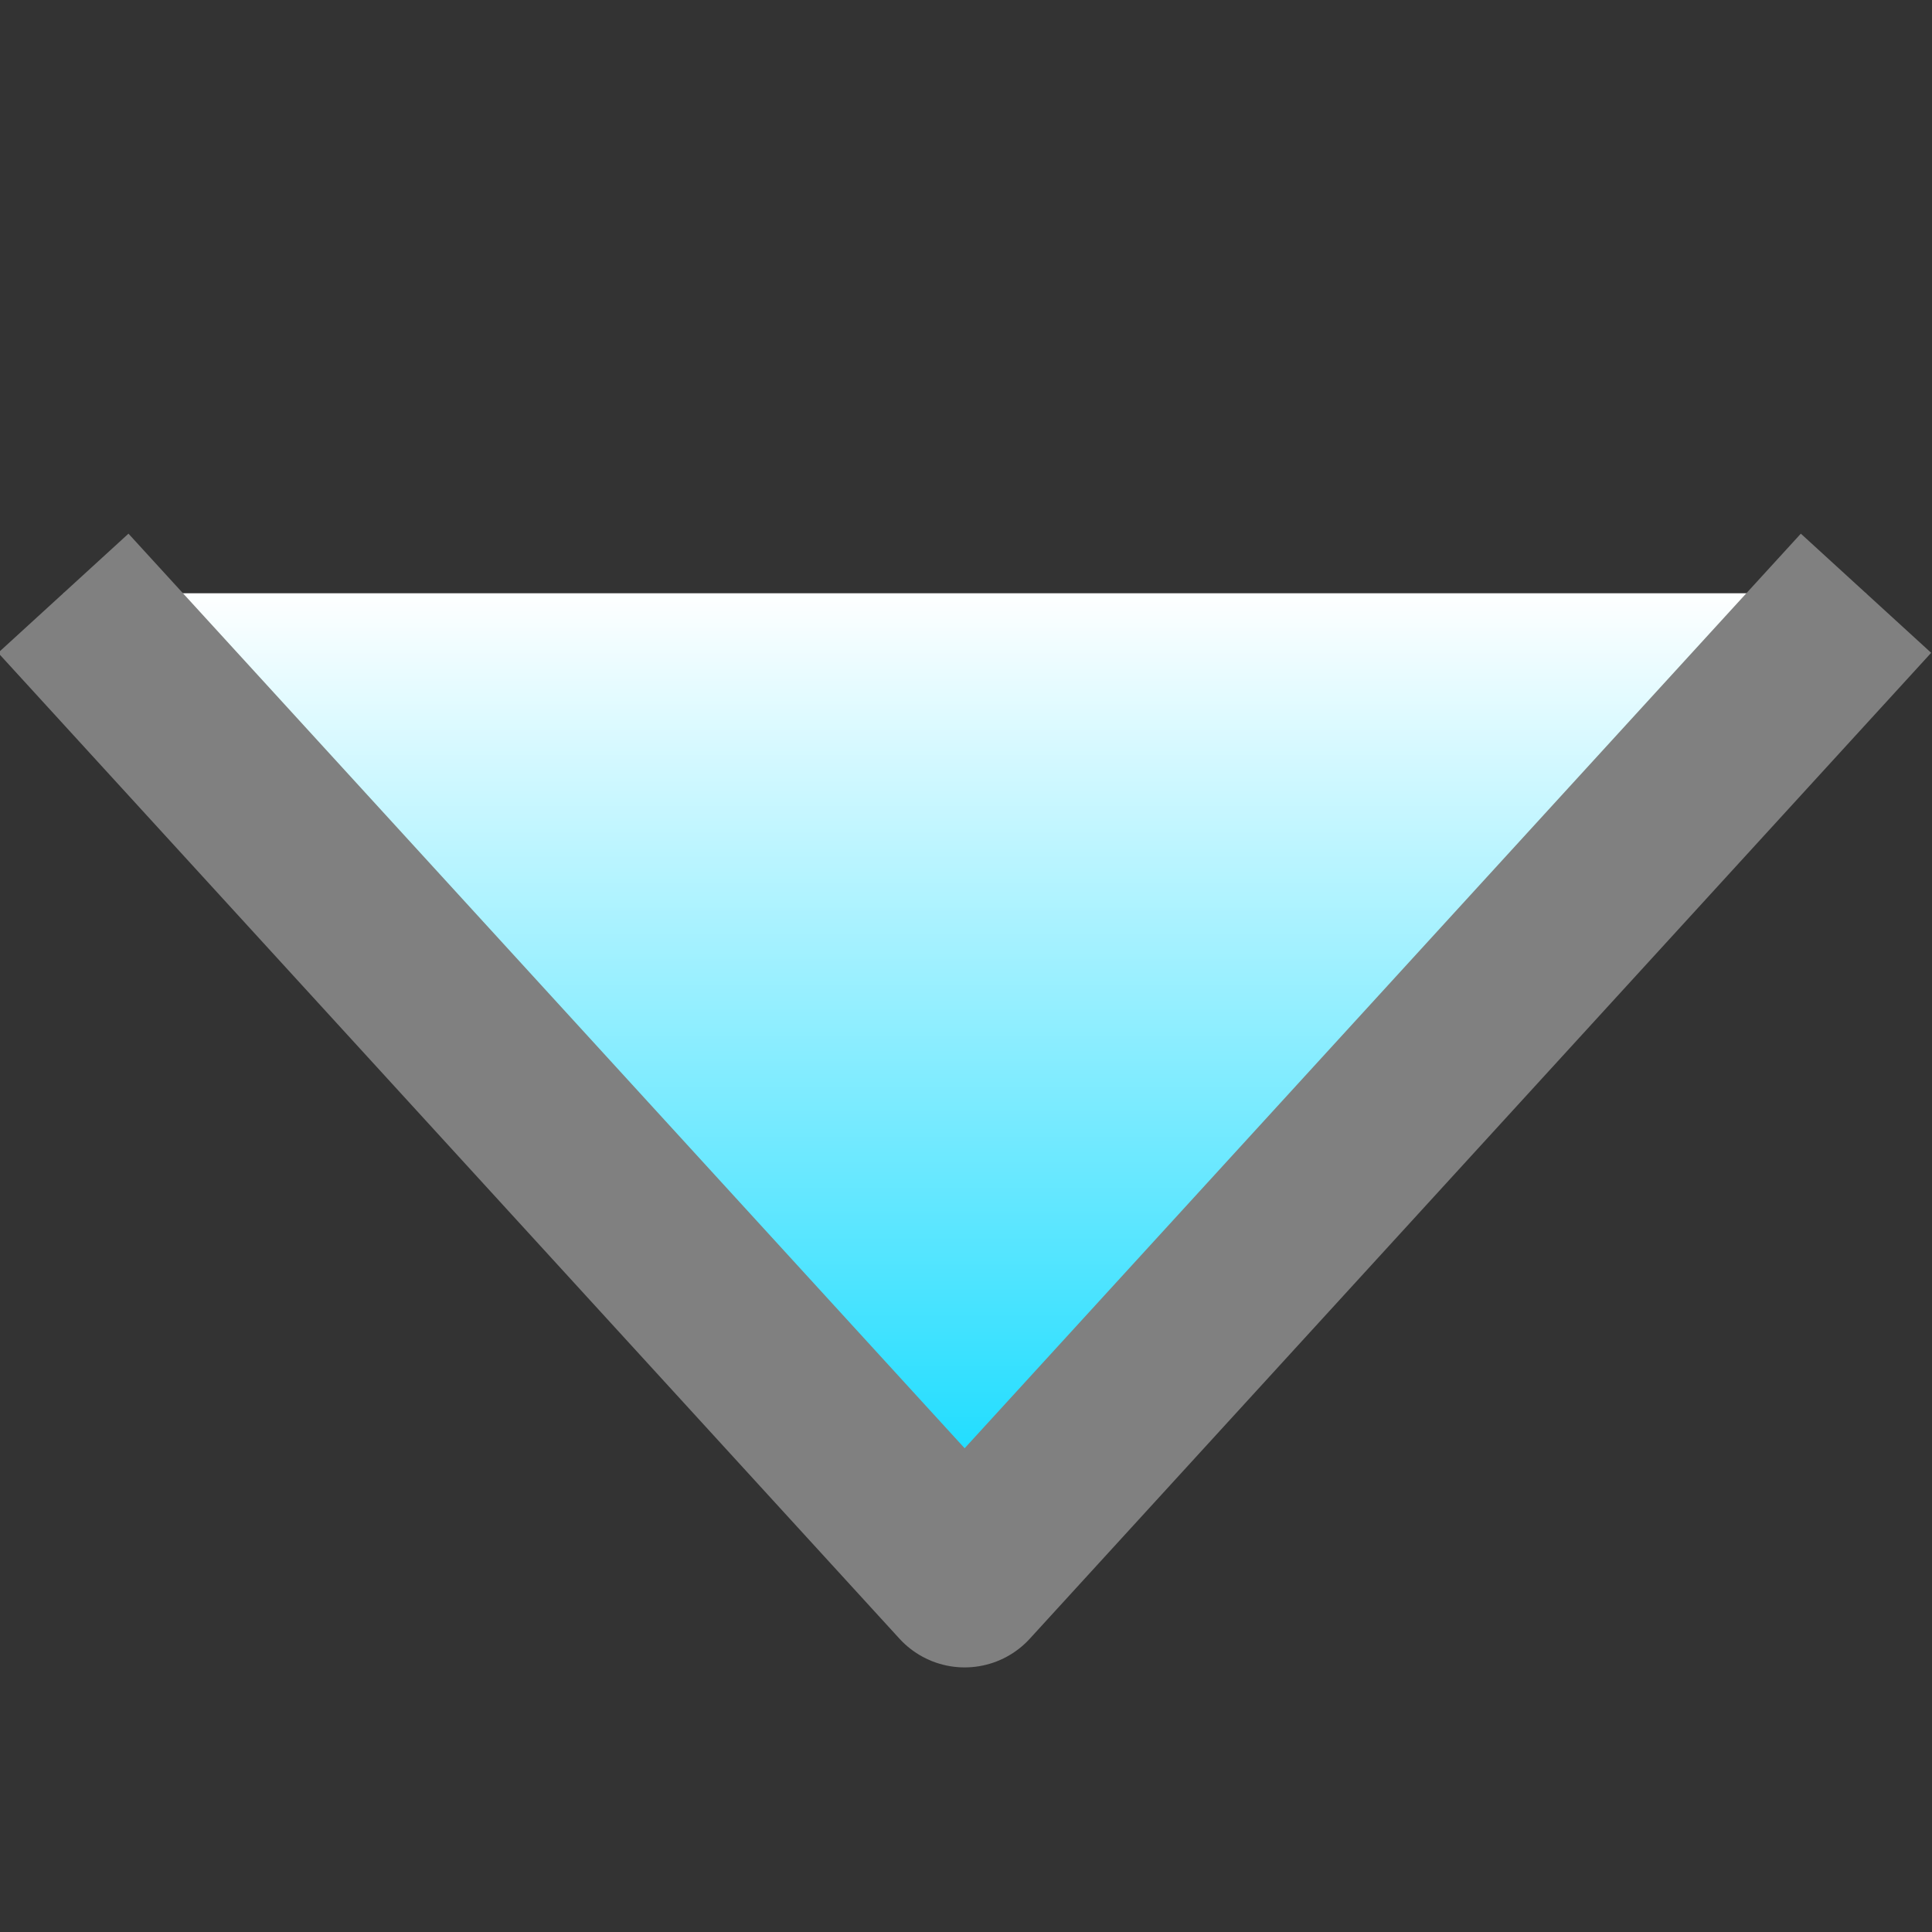
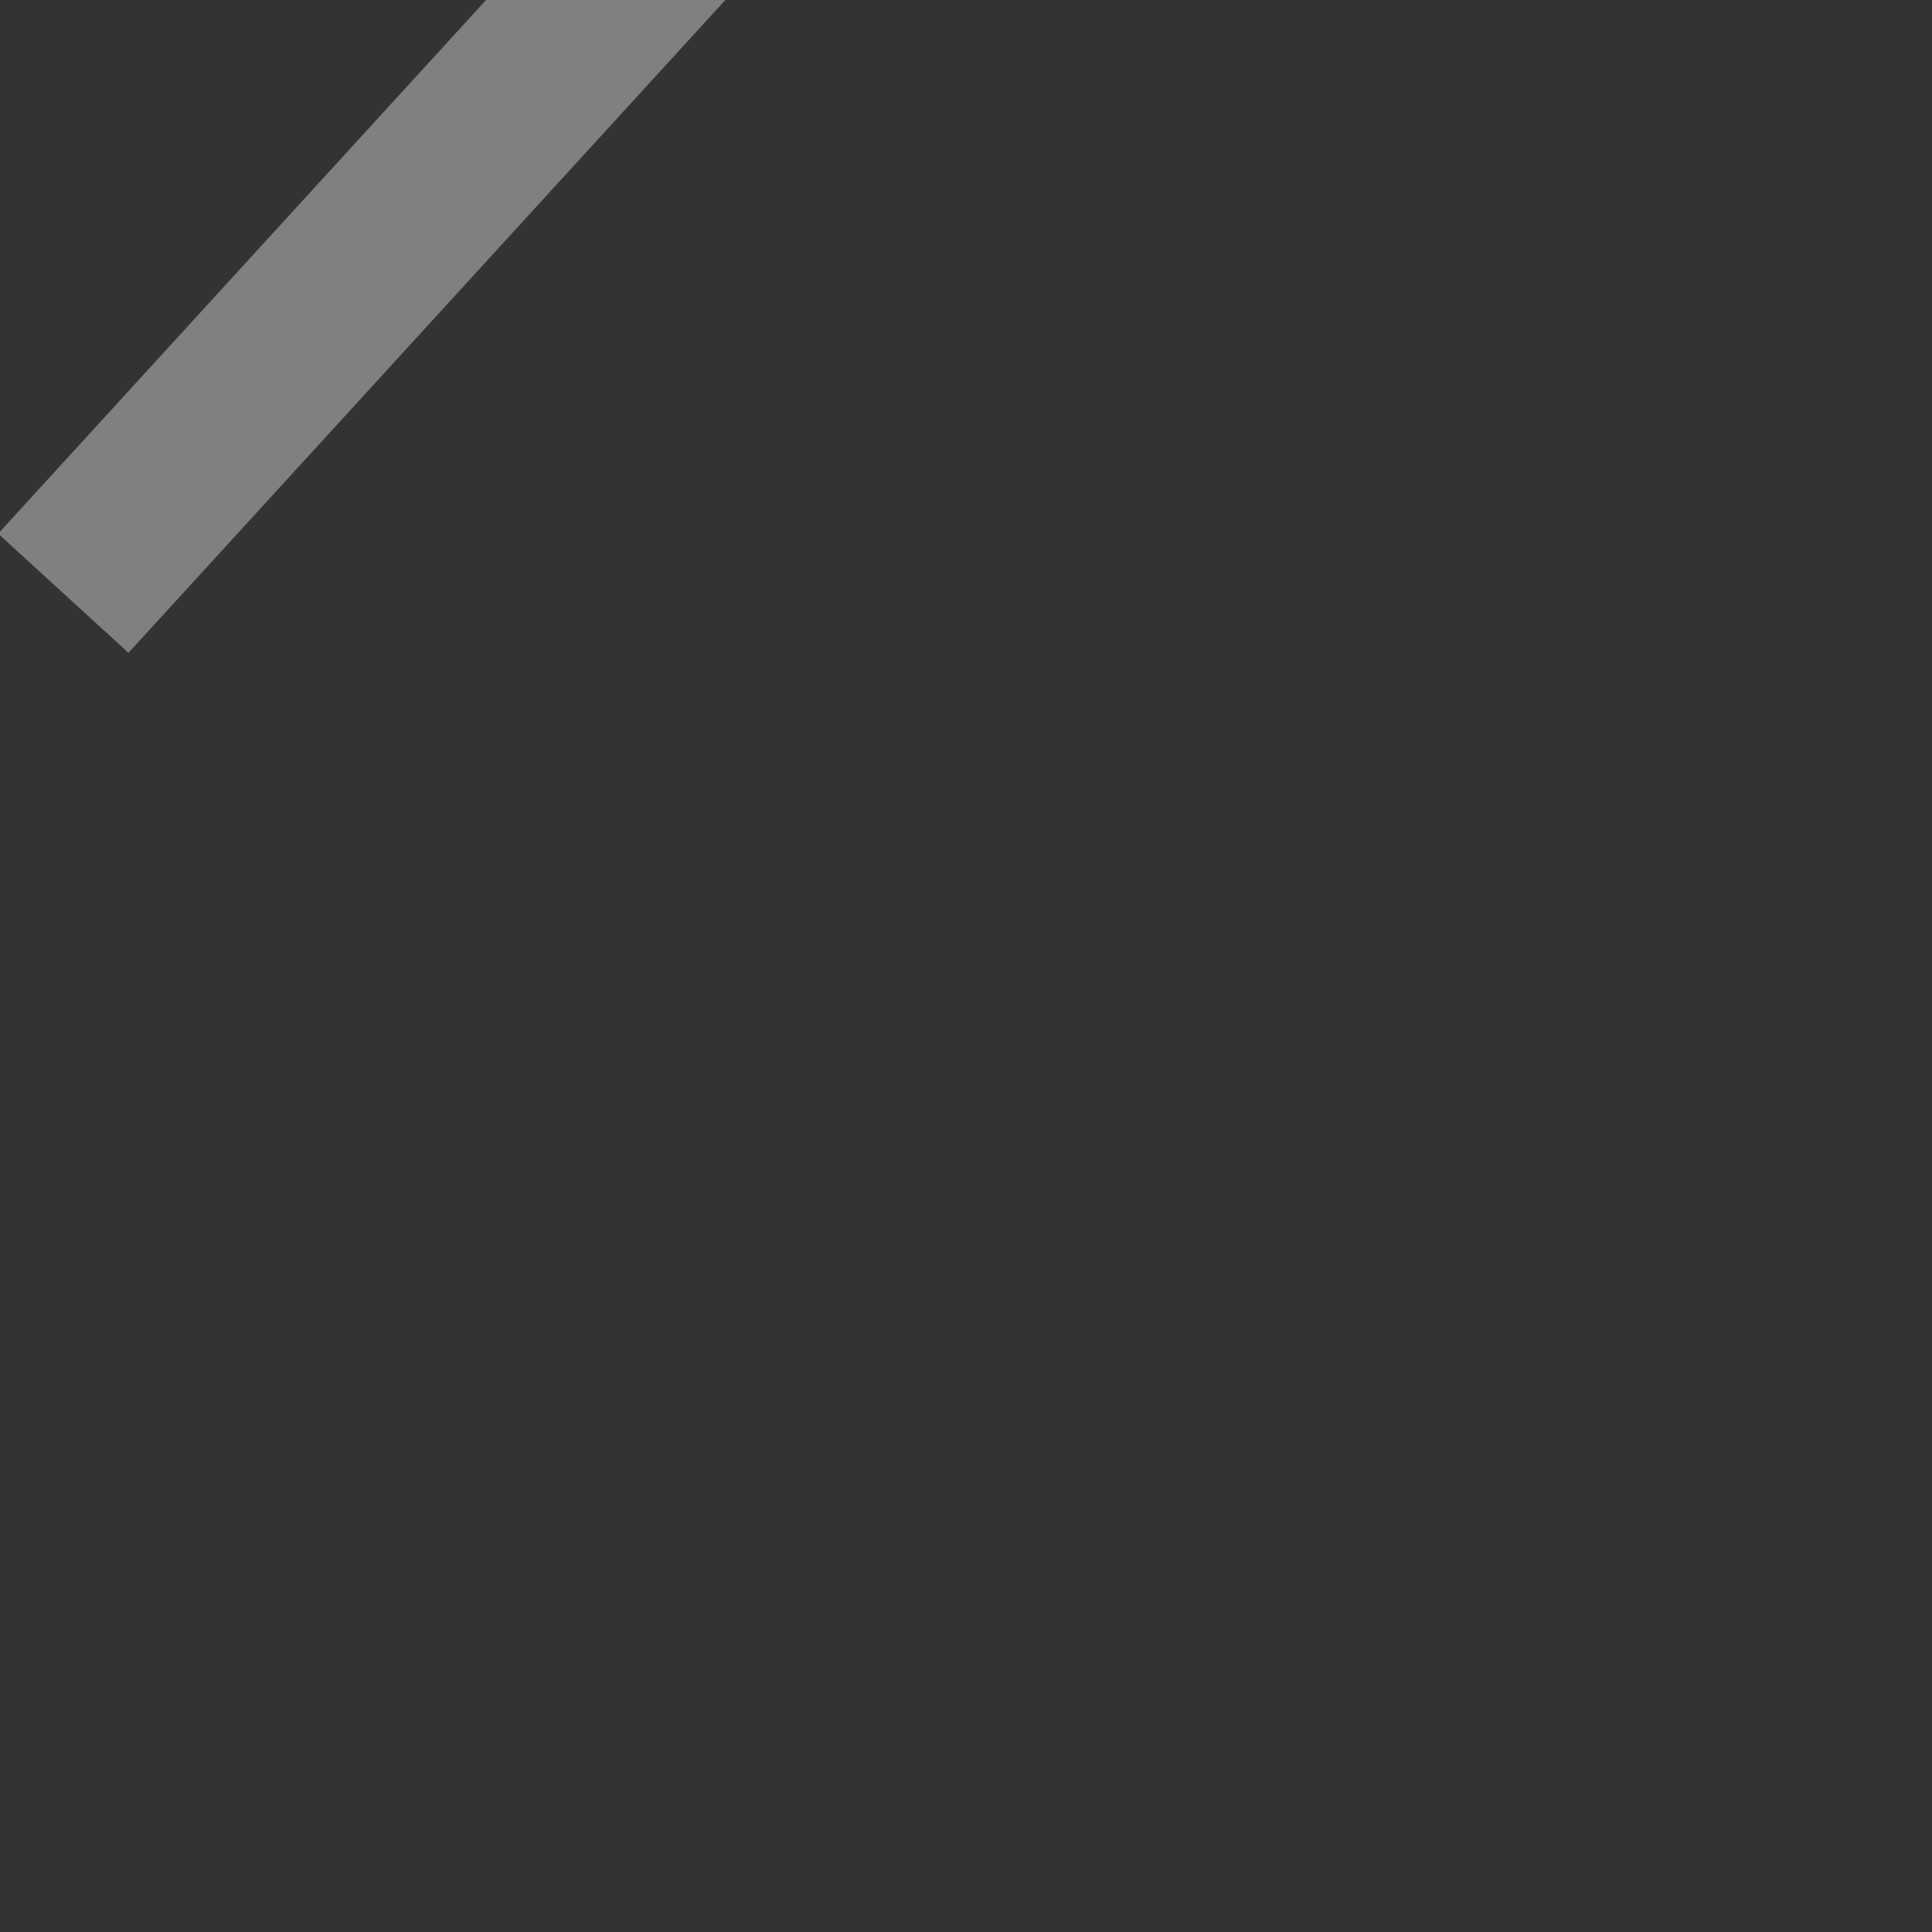
<svg xmlns="http://www.w3.org/2000/svg" viewBox="0 0 64 64" fill-rule="evenodd" clip-rule="evenodd" stroke-linejoin="round" stroke-miterlimit="1.414">
  <rect x="0" y="0" width="64" height="64" fill="#333333" stroke="none" />
-   <path d="M2.097 19.652L31.955 52.31l29.859-32.658" fill="url(#_Linear1)" stroke="gray" stroke-width="5.85" />
+   <path d="M2.097 19.652l29.859-32.658" fill="url(#_Linear1)" stroke="gray" stroke-width="5.85" />
  <defs>
    <linearGradient id="_Linear1" x2="1" gradientUnits="userSpaceOnUse" gradientTransform="matrix(0 32.658 59.717 0 31.955 19.652)">
      <stop offset="0" stop-color="#fff" />
      <stop offset="1" stop-color="#00d8ff" />
    </linearGradient>
  </defs>
</svg>